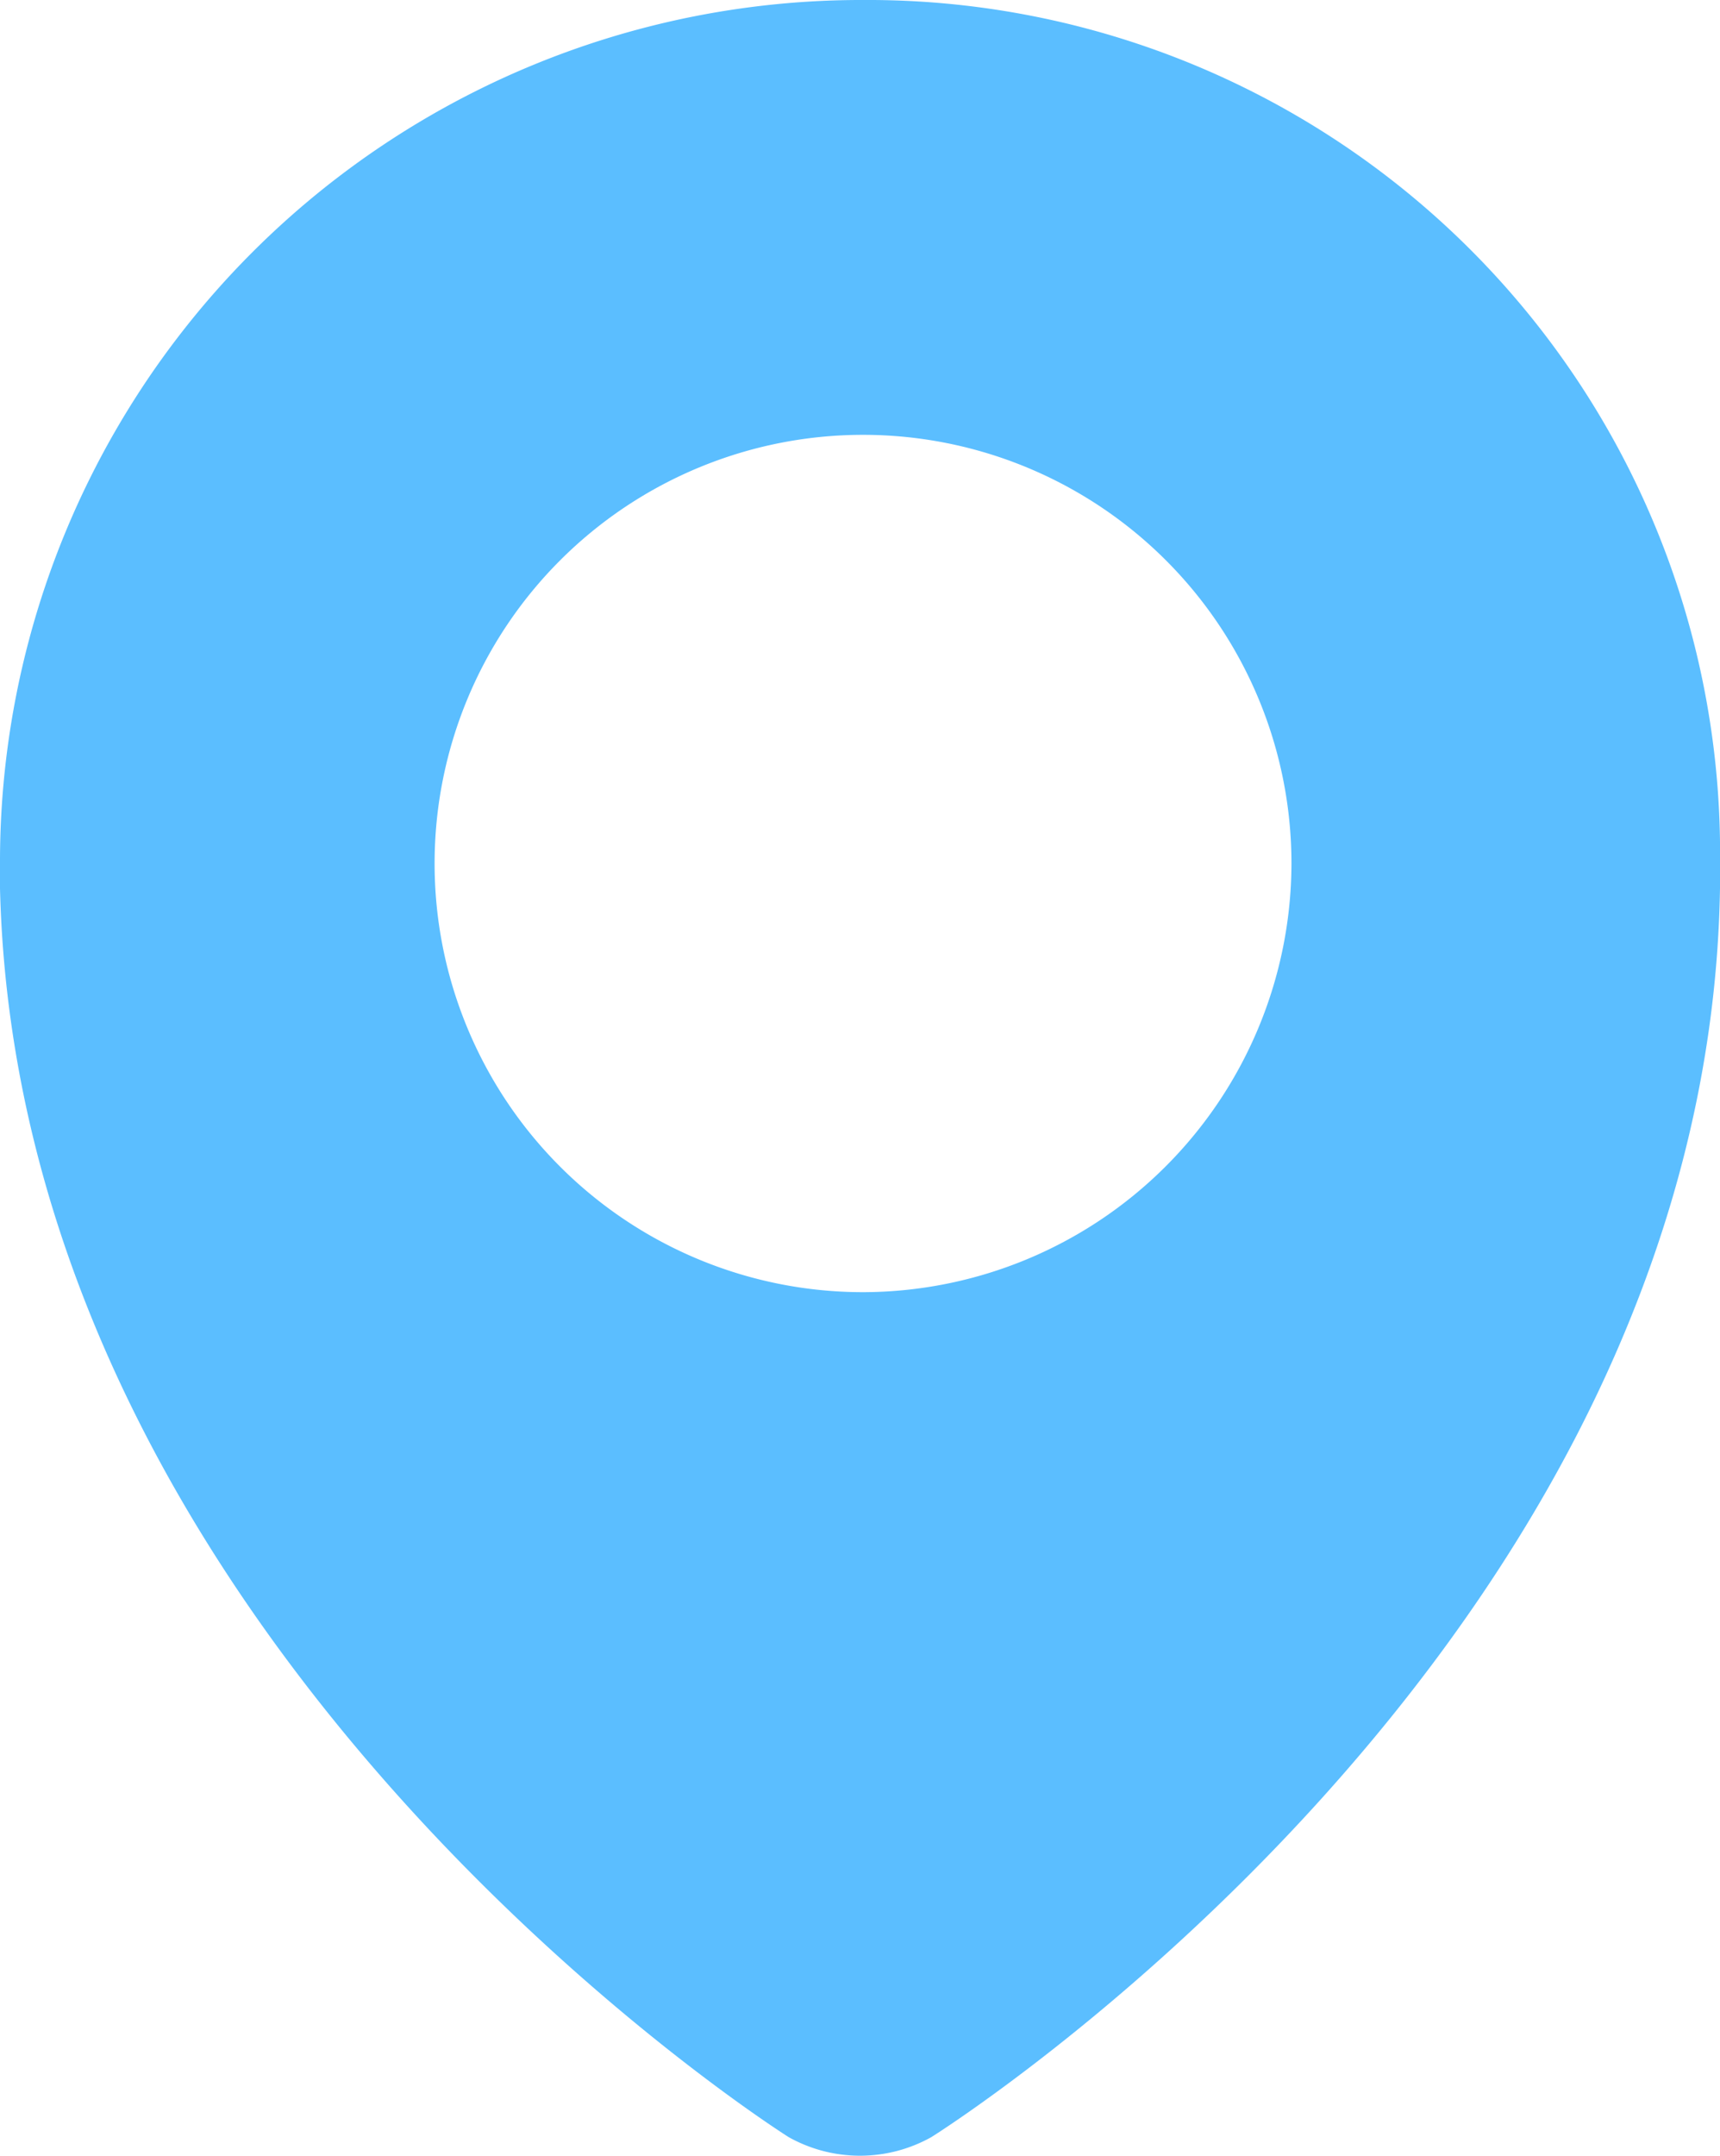
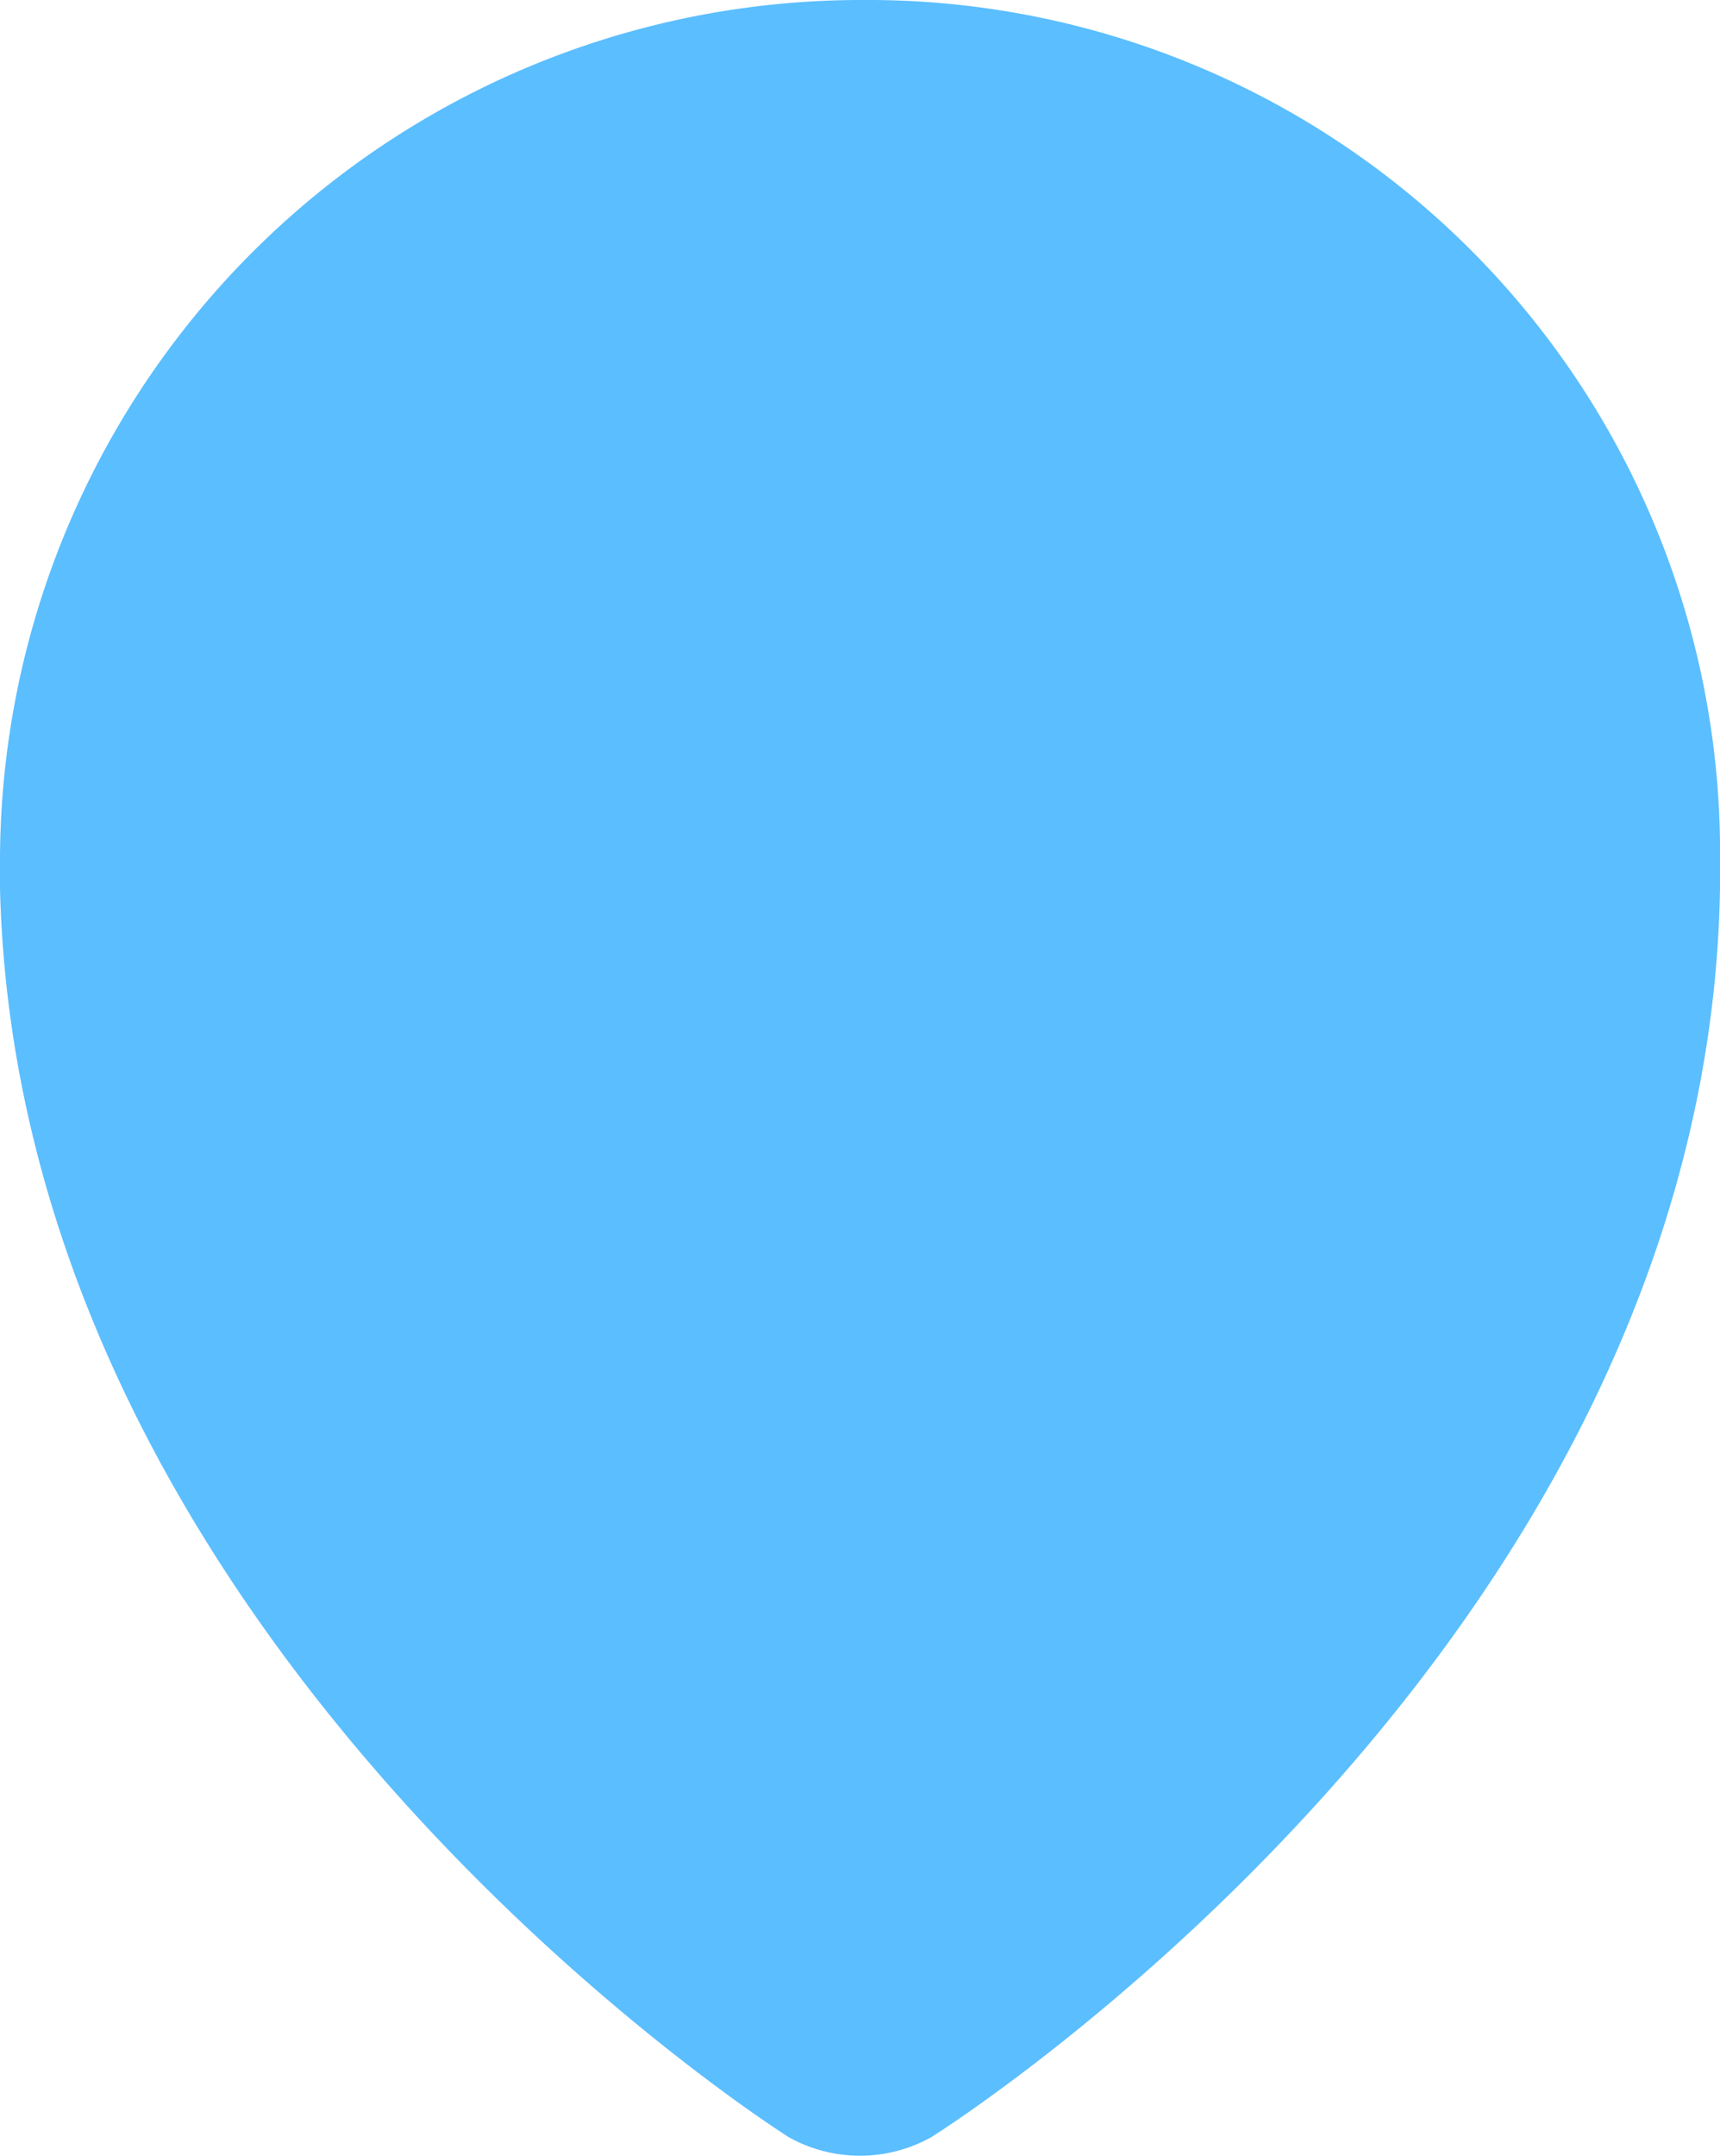
<svg xmlns="http://www.w3.org/2000/svg" width="17.03" height="21.333" viewBox="0 0 17.03 21.333">
-   <path id="Trazado_162" data-name="Trazado 162" d="M8.545,0A8.527,8.527,0,0,0,0,8.545v.246c.184,7.562,7.808,12.357,7.808,12.357a1.447,1.447,0,0,0,1.414,0s7.685-4.8,7.808-12.357V8.545A8.437,8.437,0,0,0,8.545,0m0,12.787a4.242,4.242,0,1,1,4.242-4.242,4.251,4.251,0,0,1-4.242,4.242" fill="#5bbeff" />
+   <path id="Trazado_162" data-name="Trazado 162" d="M8.545,0A8.527,8.527,0,0,0,0,8.545v.246c.184,7.562,7.808,12.357,7.808,12.357a1.447,1.447,0,0,0,1.414,0s7.685-4.8,7.808-12.357V8.545A8.437,8.437,0,0,0,8.545,0m0,12.787" fill="#5bbeff" />
</svg>